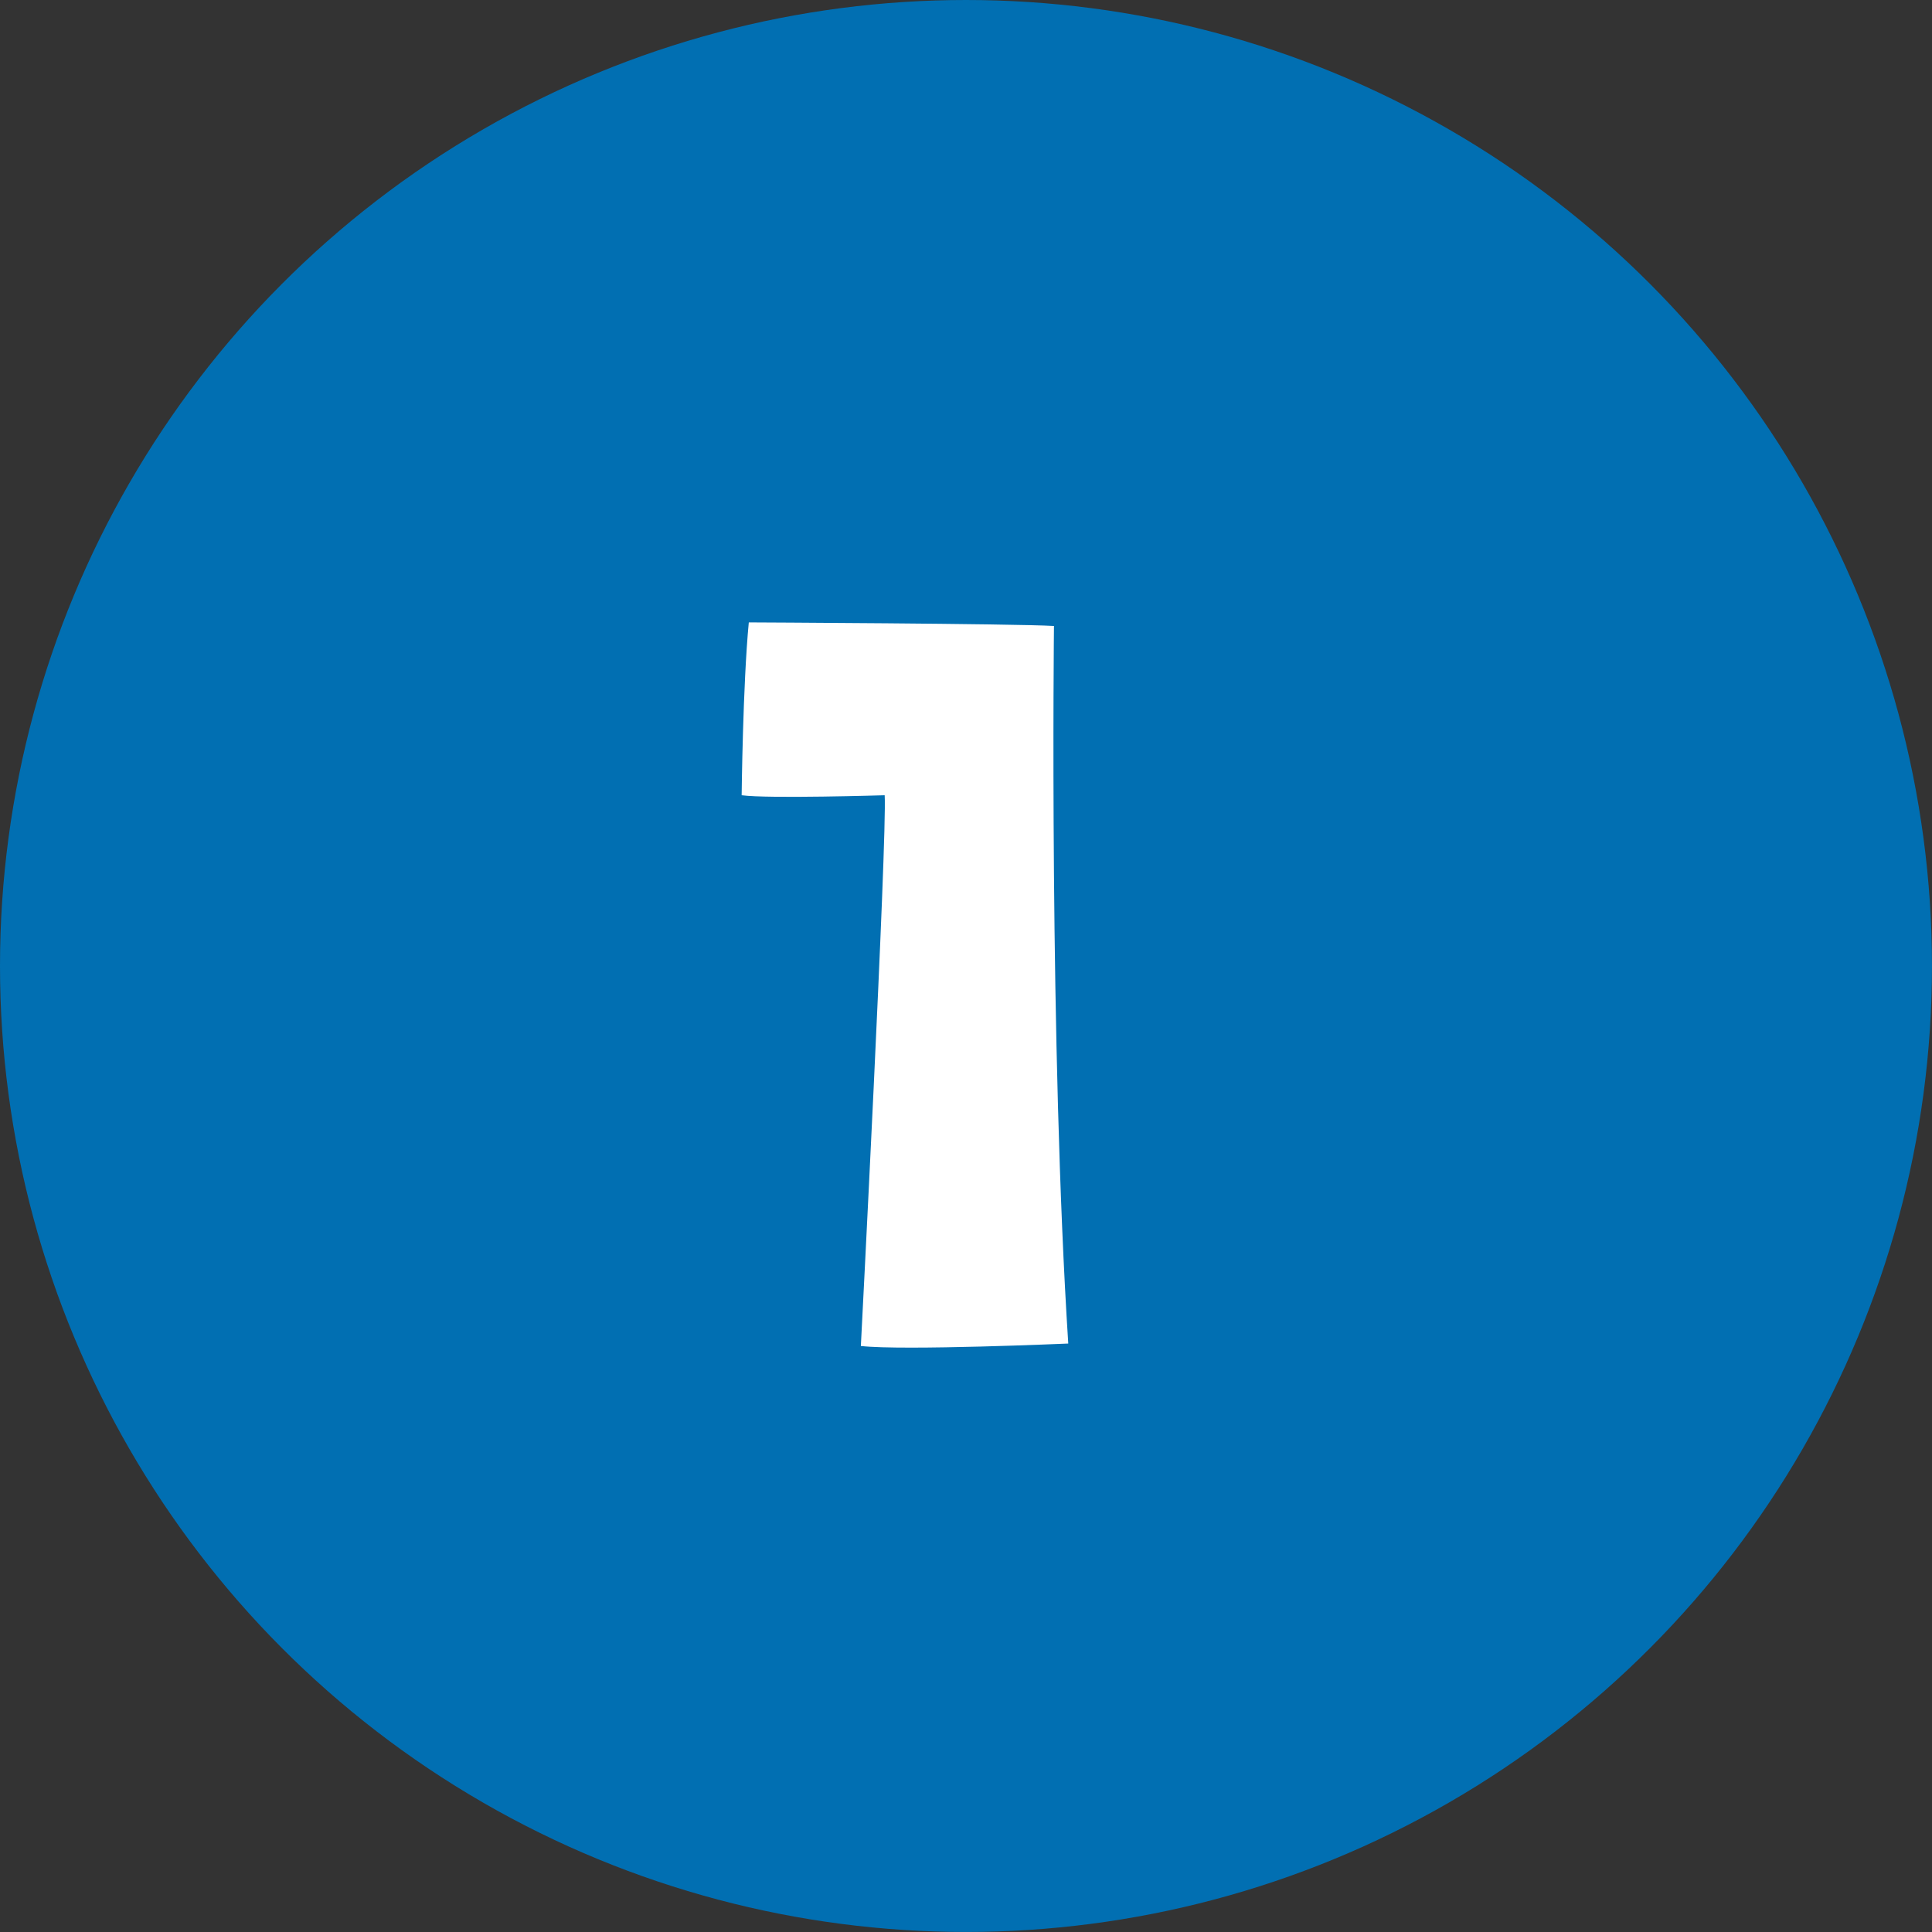
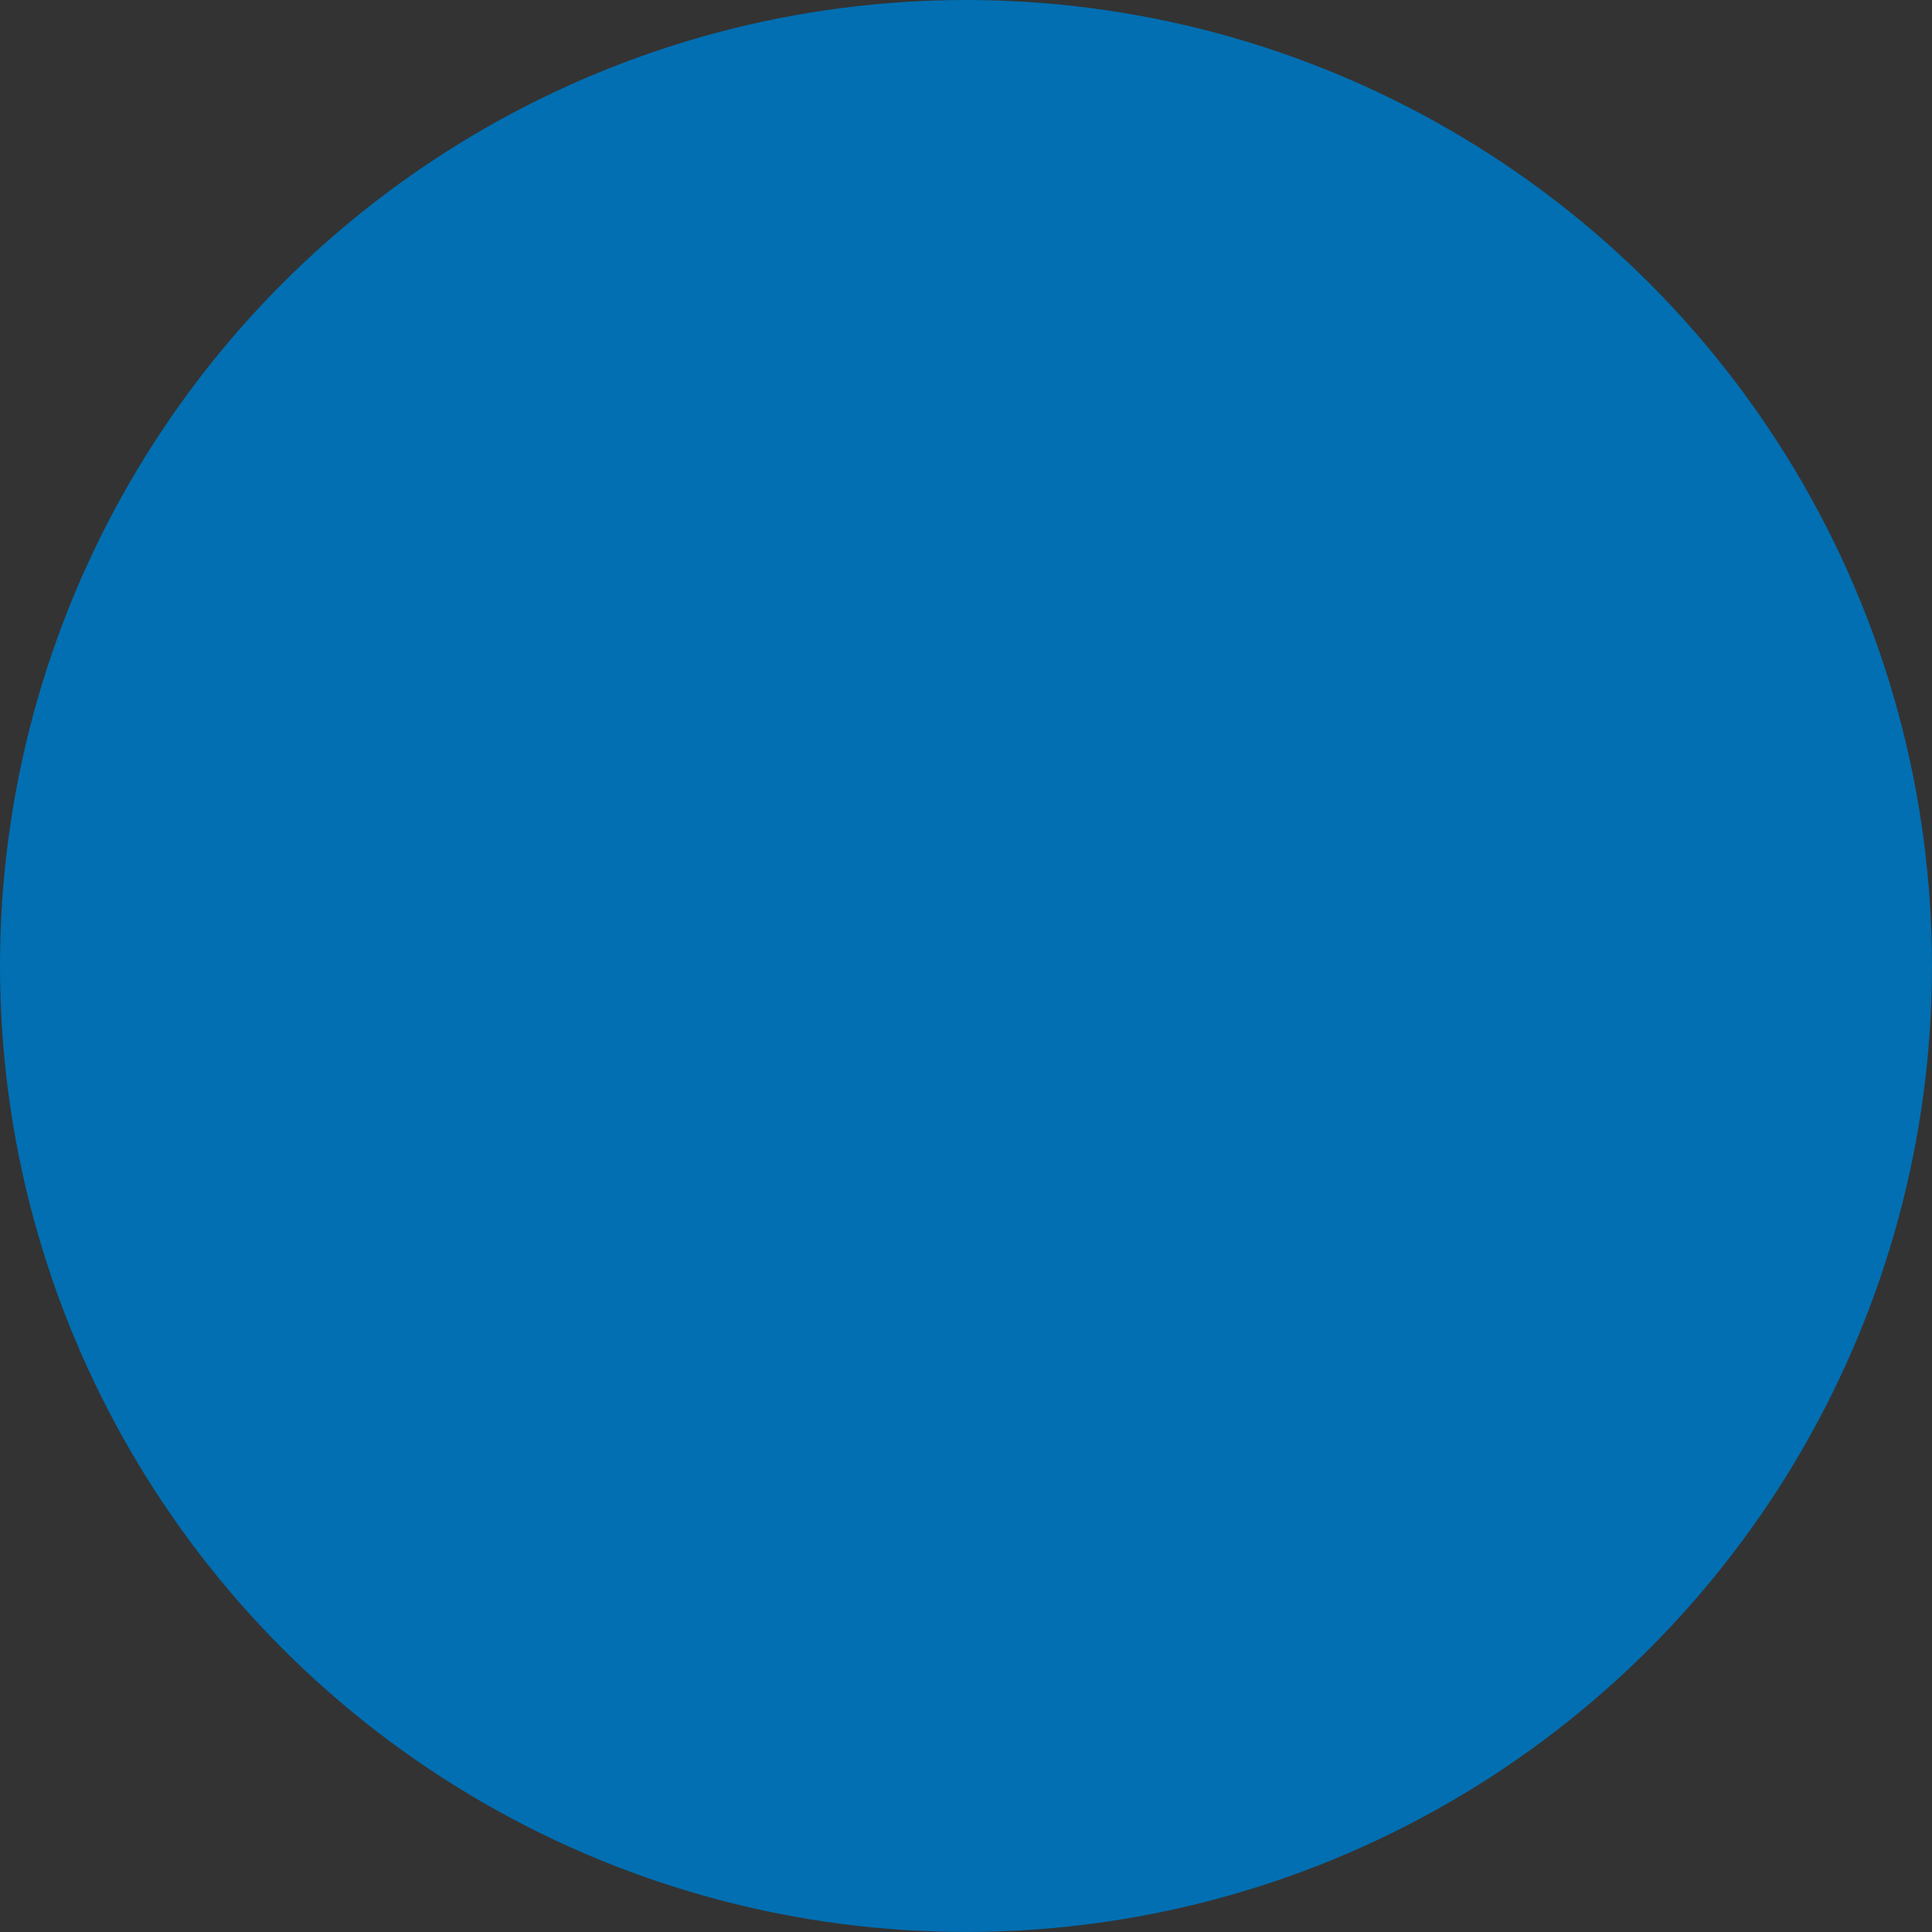
<svg xmlns="http://www.w3.org/2000/svg" id="conept01" width="71.671" height="71.671" viewBox="0 0 71.671 71.671">
  <rect x="0" y="0" width="71.671" height="71.671" fill="#333333" stroke="none" />
  <ellipse id="楕円形_51" data-name="楕円形 51" cx="35.835" cy="35.835" rx="35.835" ry="35.835" transform="translate(0)" fill="#016fb2" />
-   <path id="パス_57880" data-name="パス 57880" d="M.507-13.54C.6-11.948-.377,6.891-.377,6.891,1.215,7.068,7.317,6.8,7.317,6.8,6.61-4.165,6.787-19.819,6.787-19.819c-1.459-.088-11.321-.133-11.321-.133-.221,2.3-.265,6.412-.265,6.412C-3.827-13.407.507-13.54.507-13.54Z" transform="translate(32.312 43.041)" fill="#fff" />
</svg>